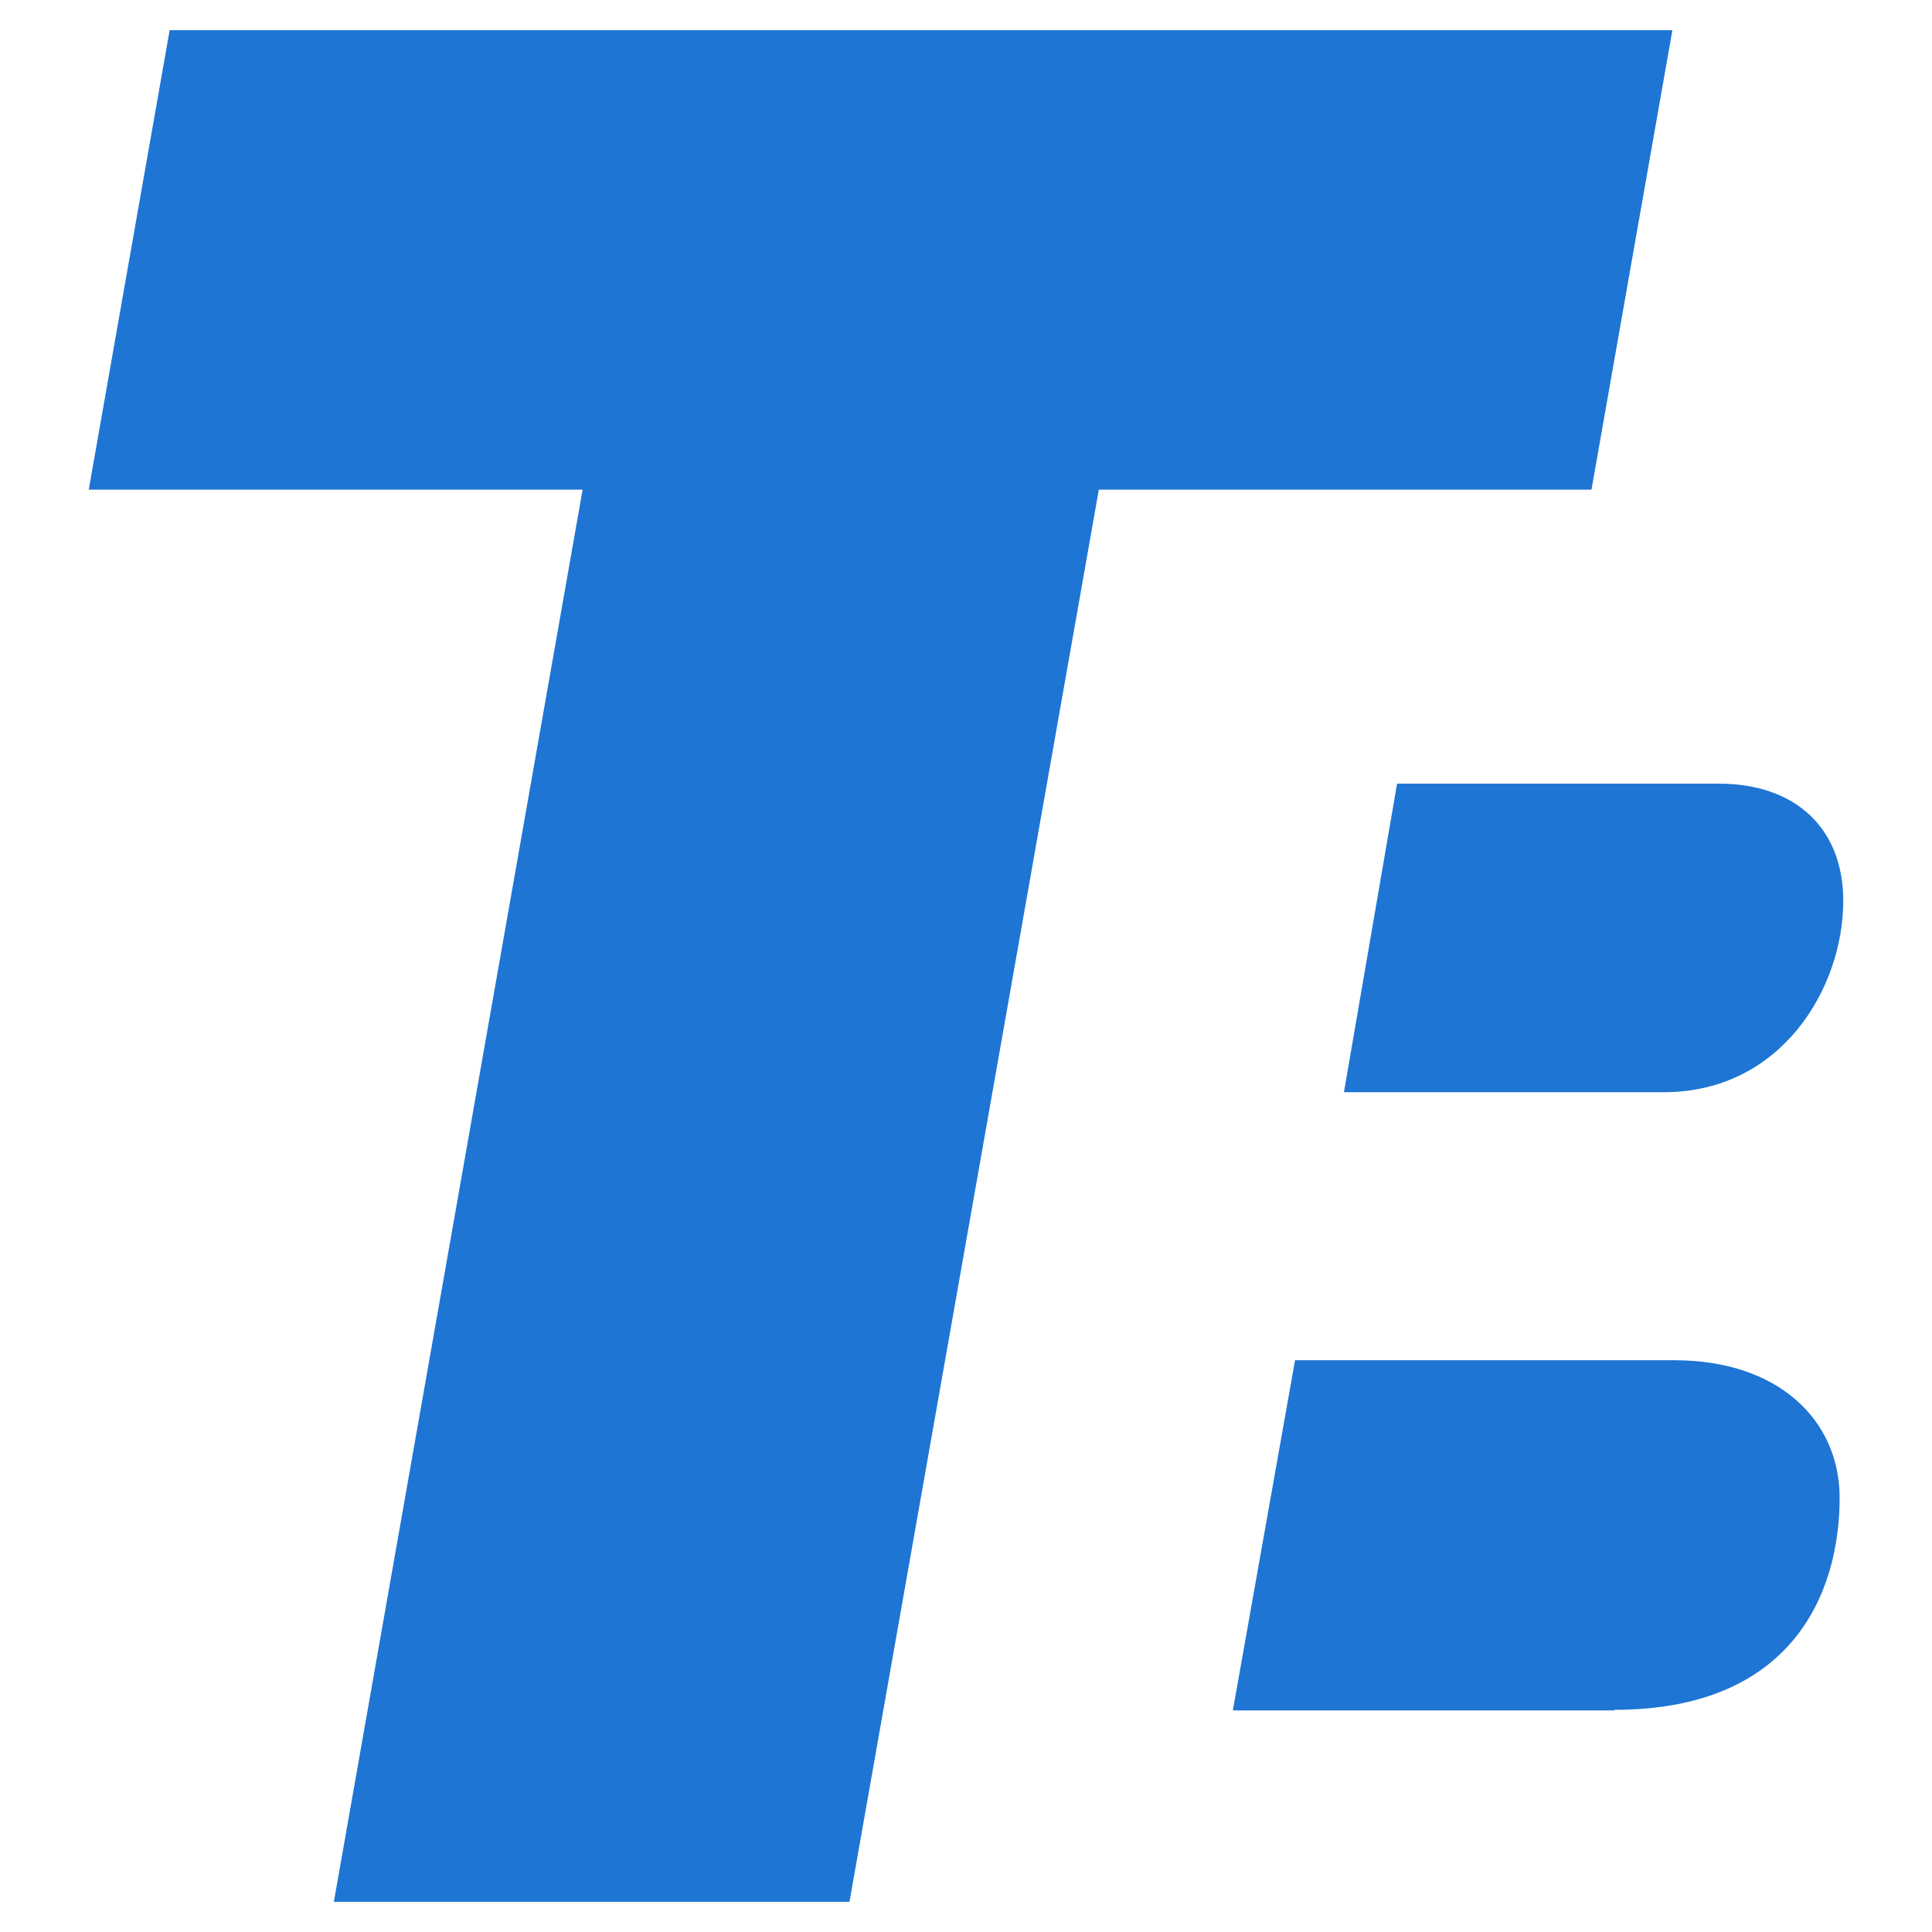
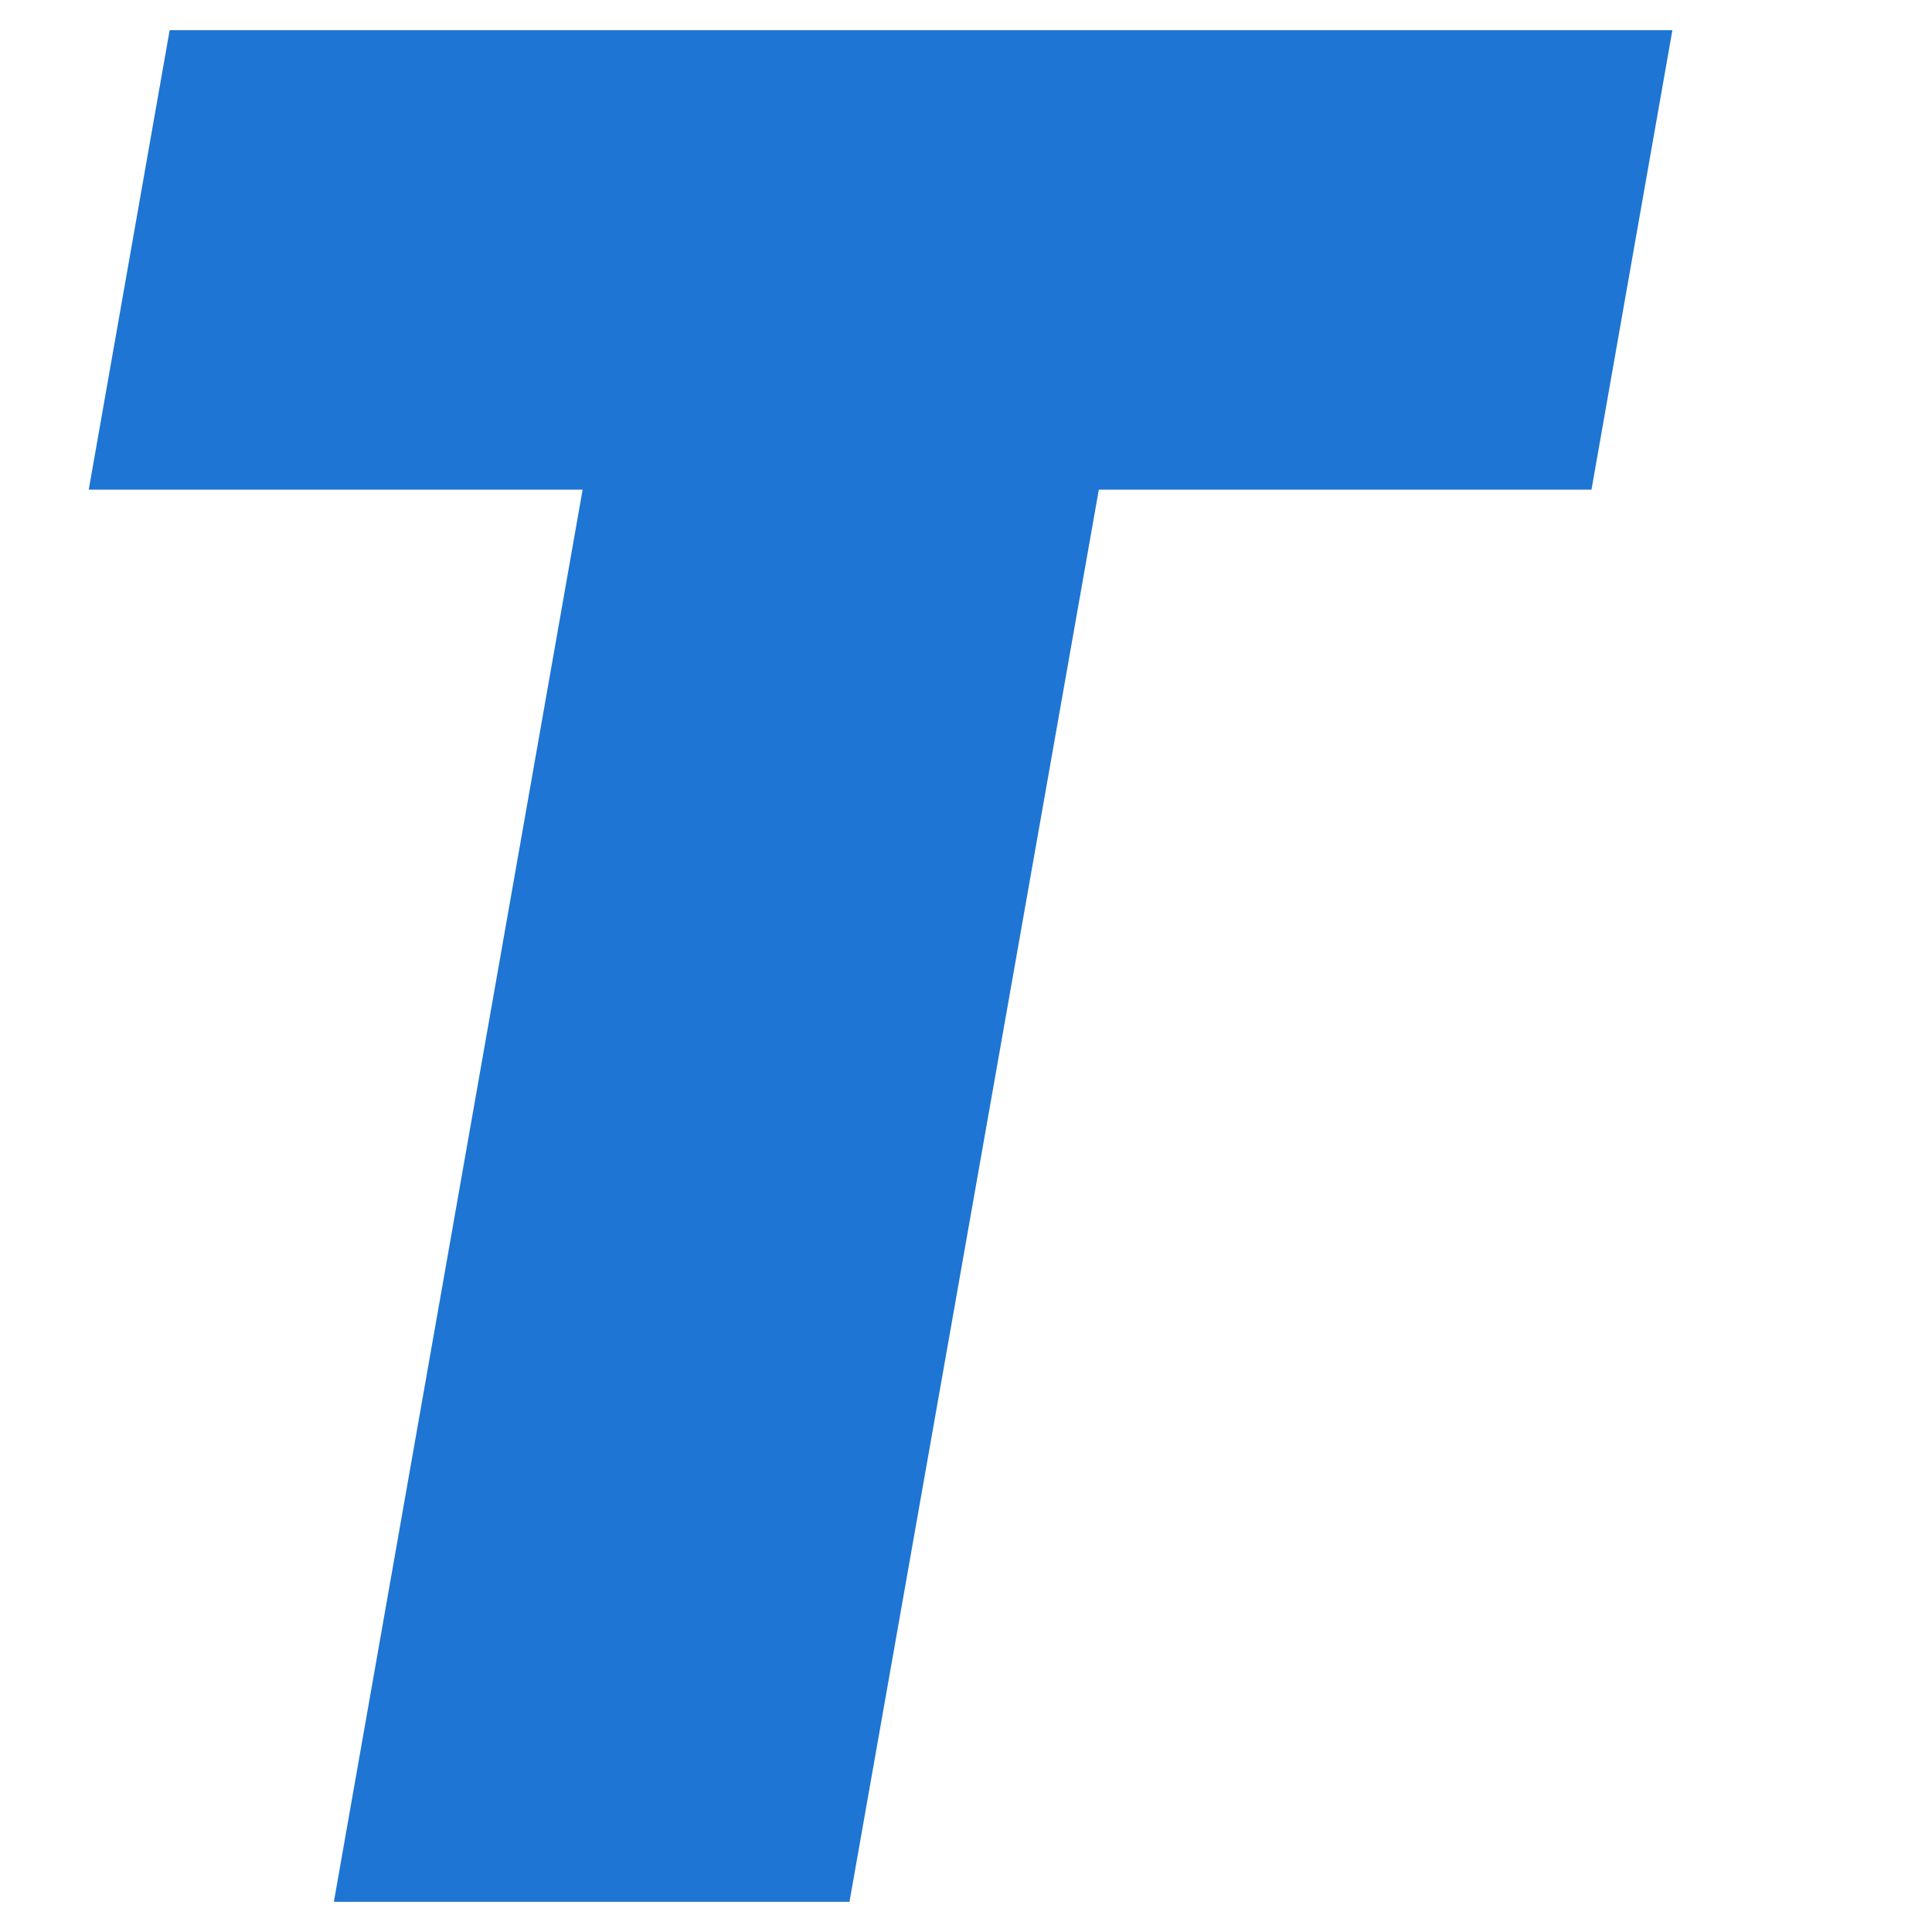
<svg xmlns="http://www.w3.org/2000/svg" version="1.1" id="Layer_1" x="0px" y="0px" viewBox="0 0 32 32" style="enable-background:new 0 0 32 32;" xml:space="preserve">
  <style type="text/css">
	.st0{fill:#FFFFFF;}
	.st1{fill:#1E75D3;}
	.st2{fill:none;stroke:#000000;}
	.st3{fill:#515151;}
	.st4{fill:#2424EA;}
</style>
  <g>
    <g>
      <path class="st1" d="M9.65,8.11H1.47L2.81,0.5H27.7l-1.34,7.61H18.2L14.07,31.5H5.53L9.65,8.11z" />
    </g>
-     <path class="st1" d="M26.74,28.32c2.95,0,3.73-1.94,3.73-3.51c0-1.3-1.03-2.28-2.73-2.28h-6.29l-1.03,5.8H26.74z" />
-     <path class="st1" d="M27.56,18.09c1.94,0,2.97-1.72,2.97-3.17c0-1.2-0.79-1.94-2.06-1.94h-5.33l-0.88,5.11H27.56z" />
  </g>
</svg>